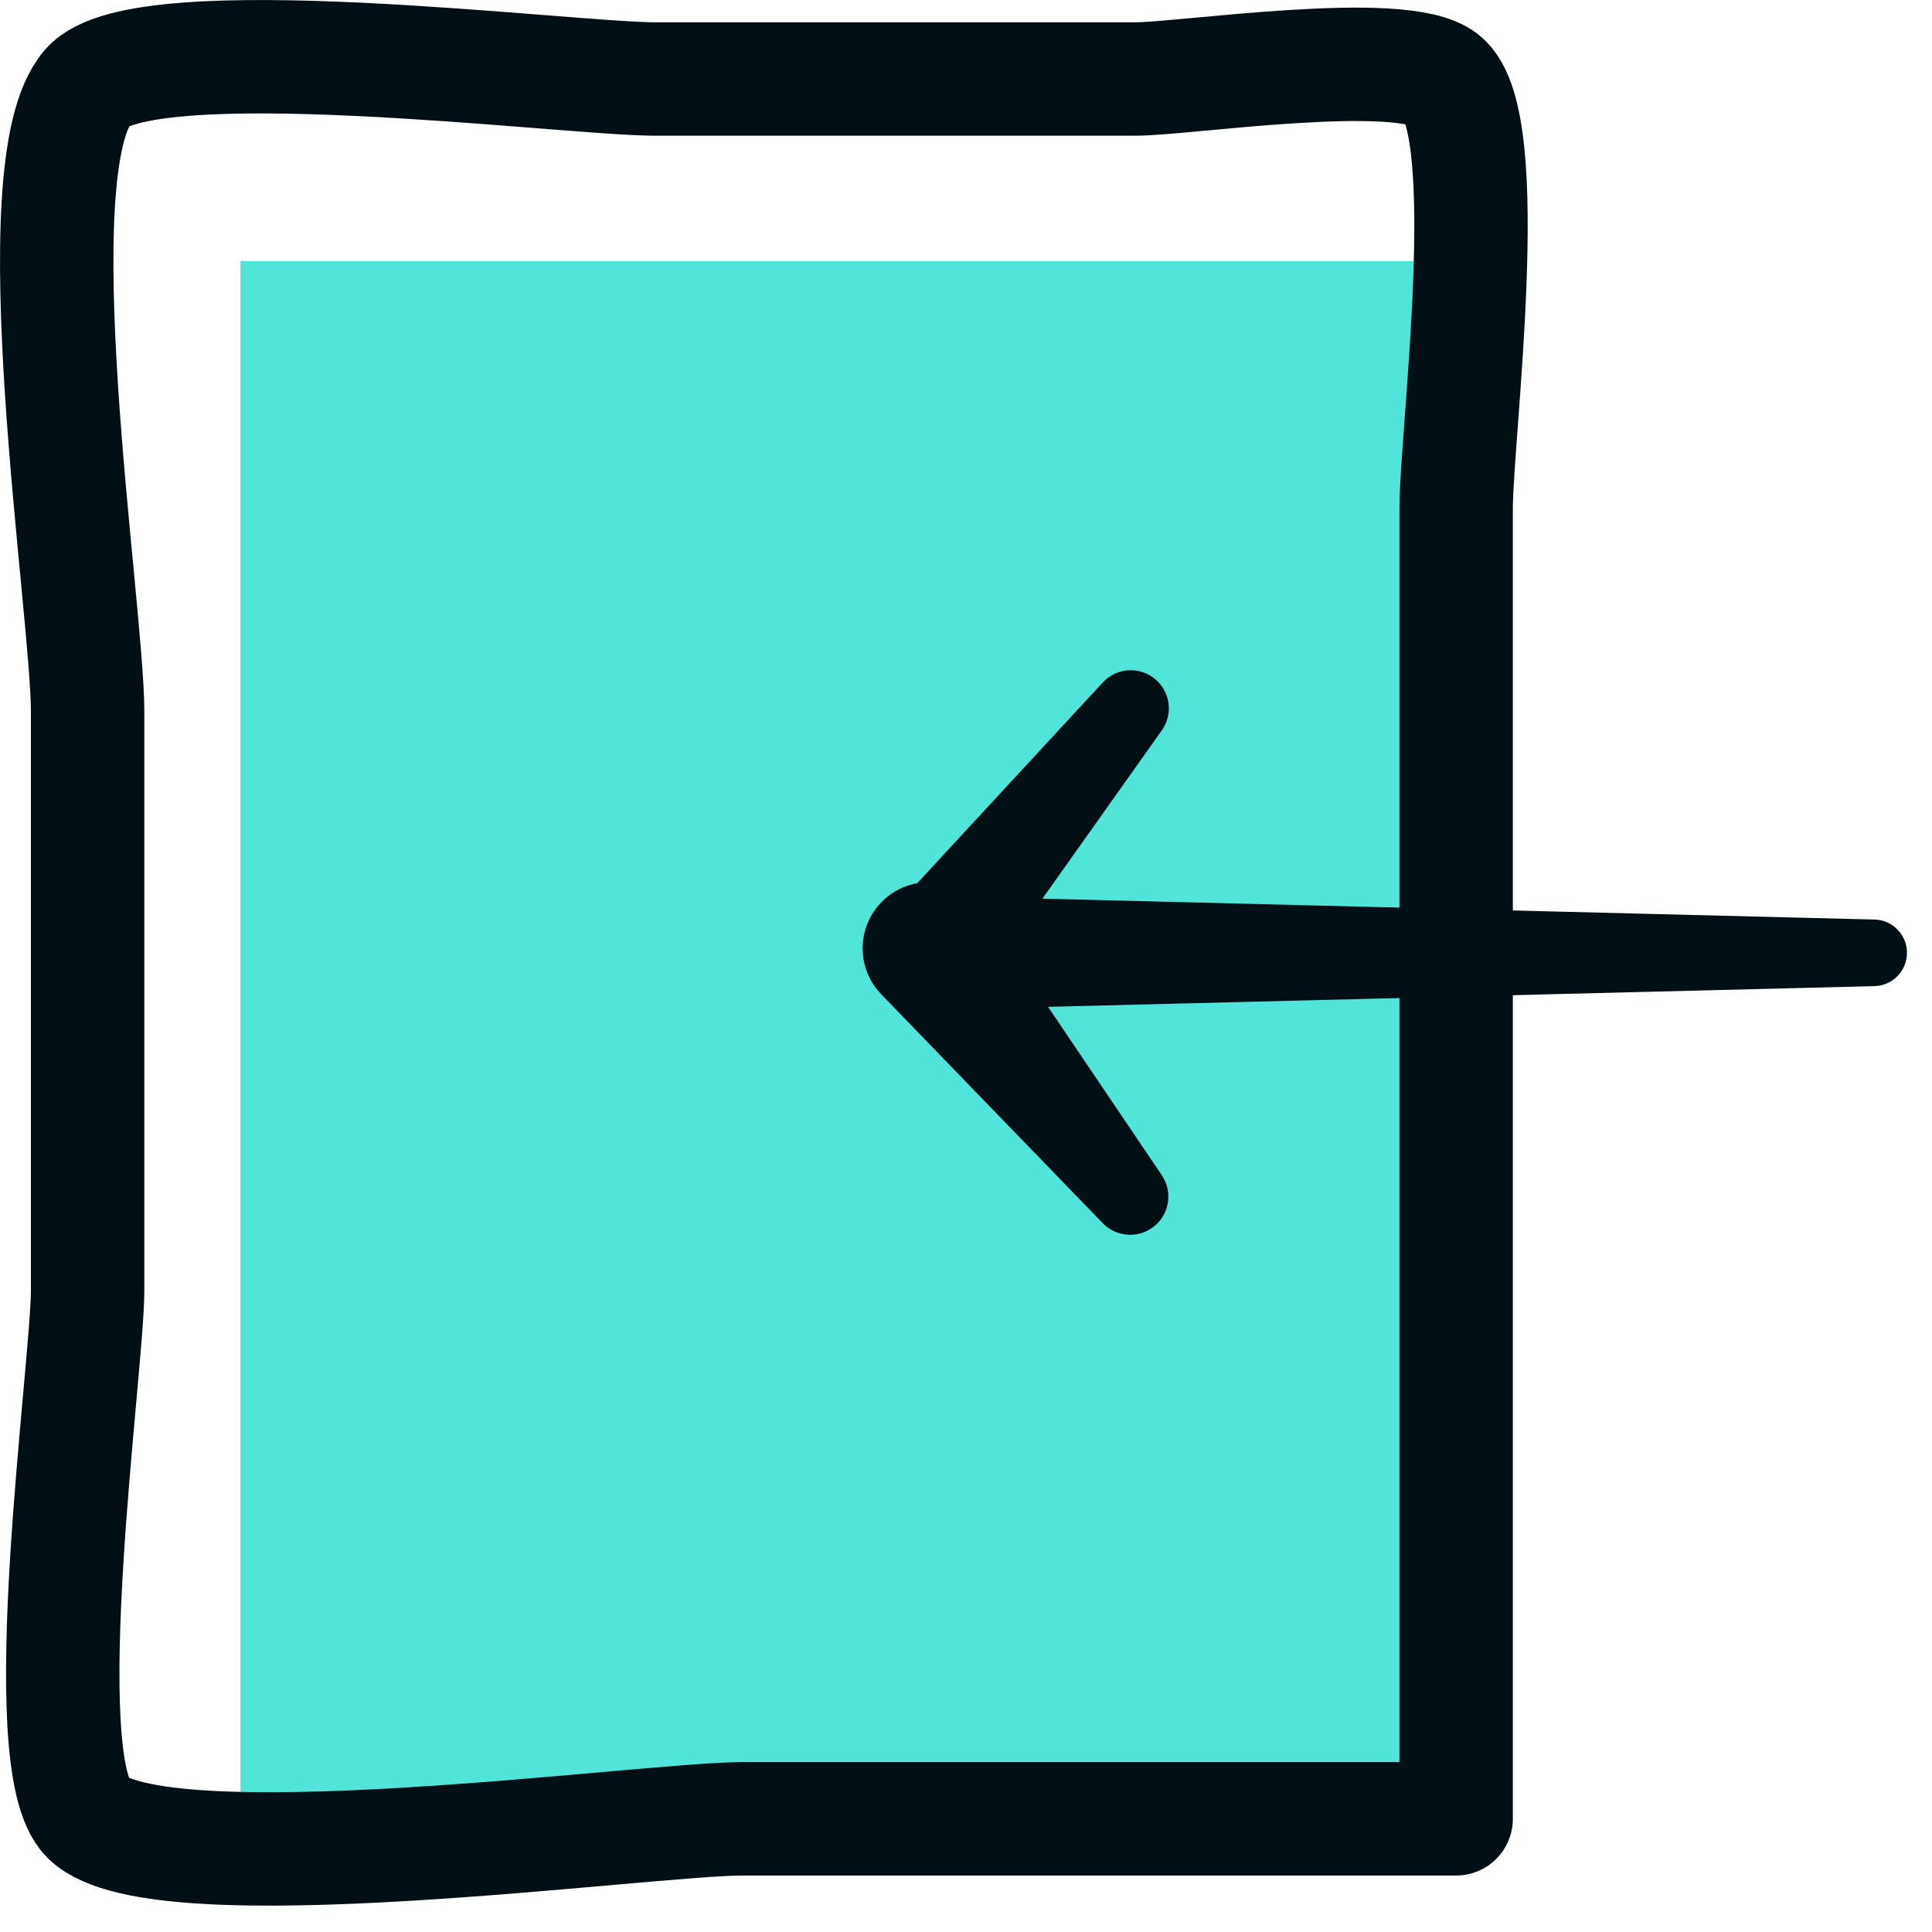
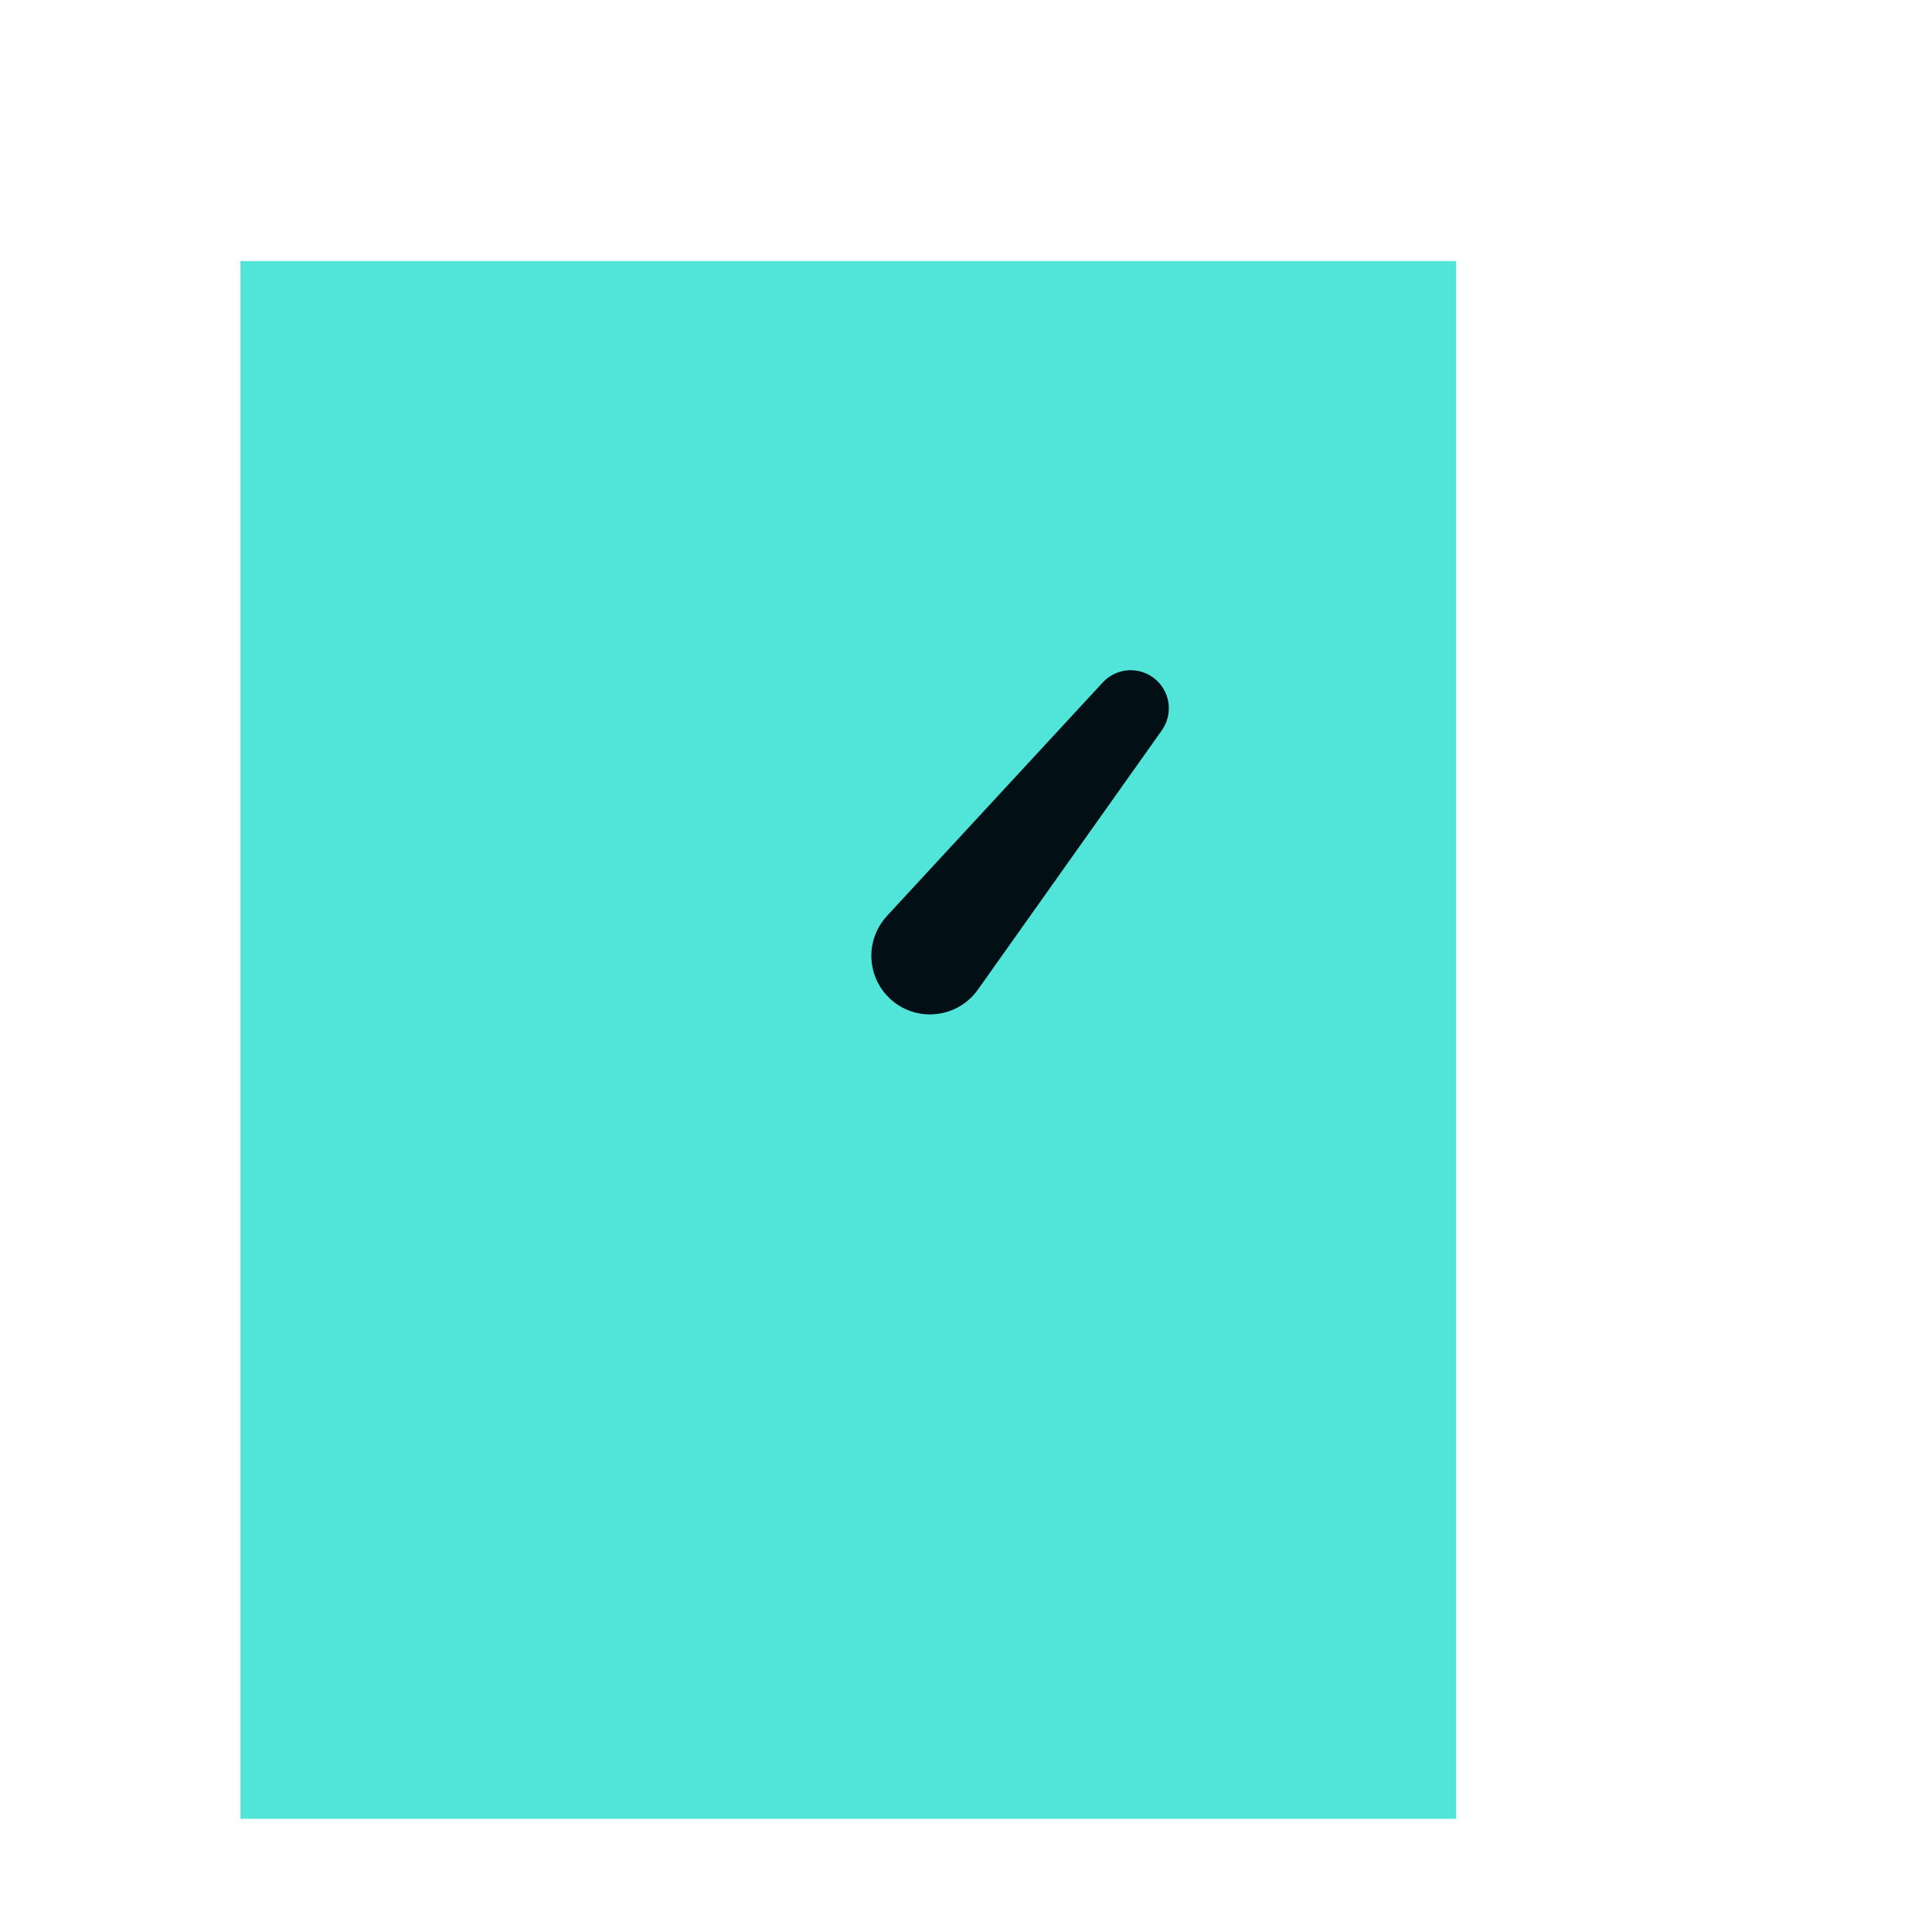
<svg xmlns="http://www.w3.org/2000/svg" width="46px" height="46px" viewBox="0 0 46 46">
  <title>Group 17</title>
  <desc>Created with Sketch.</desc>
  <g id="Design" stroke="none" stroke-width="1" fill="none" fill-rule="evenodd">
    <g id="Features" transform="translate(-1060, -2988)">
      <g id="3" transform="translate(235, 2945)">
        <g id="Group-17" transform="translate(826, 43)">
          <polygon id="Fill-1" fill="#51E5DA" points="4.725 43.305 33.67 43.305 33.67 6.216 4.725 6.216" />
          <g id="Group-16" transform="translate(0, 0.372)">
-             <path d="M33.67,42.933 L16.68,42.933 C14.344,42.933 2.763,44.563 1.086,42.909 C-0.246,41.596 1.086,32.188 1.086,30.35 L1.086,16.572 C1.086,14.097 -0.569,3.627 1.086,1.702 C2.38,0.196 12.505,1.509 14.599,1.509 L26.037,1.509 C27.197,1.509 32.375,0.723 33.363,1.509 C34.643,2.527 33.67,9.965 33.67,11.752 L33.67,42.933 Z" id="Stroke-2" stroke="#020F14" stroke-width="2.7" stroke-linecap="round" stroke-linejoin="round" />
            <line x1="21.424" y1="22.314" x2="43.632" y2="22.314" id="Fill-4" fill="#F1F2EB" />
-             <path d="M21.424,20.964 L43.632,21.522 C44.069,21.532 44.415,21.896 44.404,22.334 C44.394,22.758 44.05,23.096 43.632,23.107 L21.424,23.664 C20.678,23.683 20.059,23.093 20.04,22.348 C20.021,21.603 20.611,20.983 21.356,20.964 C21.377,20.964 21.403,20.964 21.424,20.964" id="Fill-6" fill="#020F14" />
            <line x1="21.2" y1="22.314" x2="25.959" y2="16.447" id="Fill-8" fill="#F1F2EB" />
            <path d="M20.117,21.437 L25.256,15.877 C25.596,15.509 26.169,15.486 26.538,15.827 C26.877,16.14 26.922,16.651 26.662,17.018 L22.282,23.192 C21.835,23.821 20.963,23.969 20.334,23.523 C19.706,23.077 19.558,22.206 20.005,21.577 C20.038,21.529 20.079,21.479 20.117,21.437" id="Fill-10" fill="#020F14" />
-             <line x1="21.2" y1="22.314" x2="25.959" y2="28.181" id="Fill-12" fill="#F1F2EB" />
-             <path d="M22.418,21.326 L26.662,27.61 C26.943,28.026 26.834,28.592 26.418,28.872 C26.046,29.123 25.557,29.062 25.255,28.751 L19.982,23.302 C19.377,22.677 19.394,21.68 20.019,21.076 C20.643,20.471 21.64,20.487 22.245,21.112 C22.308,21.177 22.368,21.254 22.418,21.326" id="Fill-14" fill="#020F14" />
          </g>
        </g>
      </g>
    </g>
  </g>
</svg>